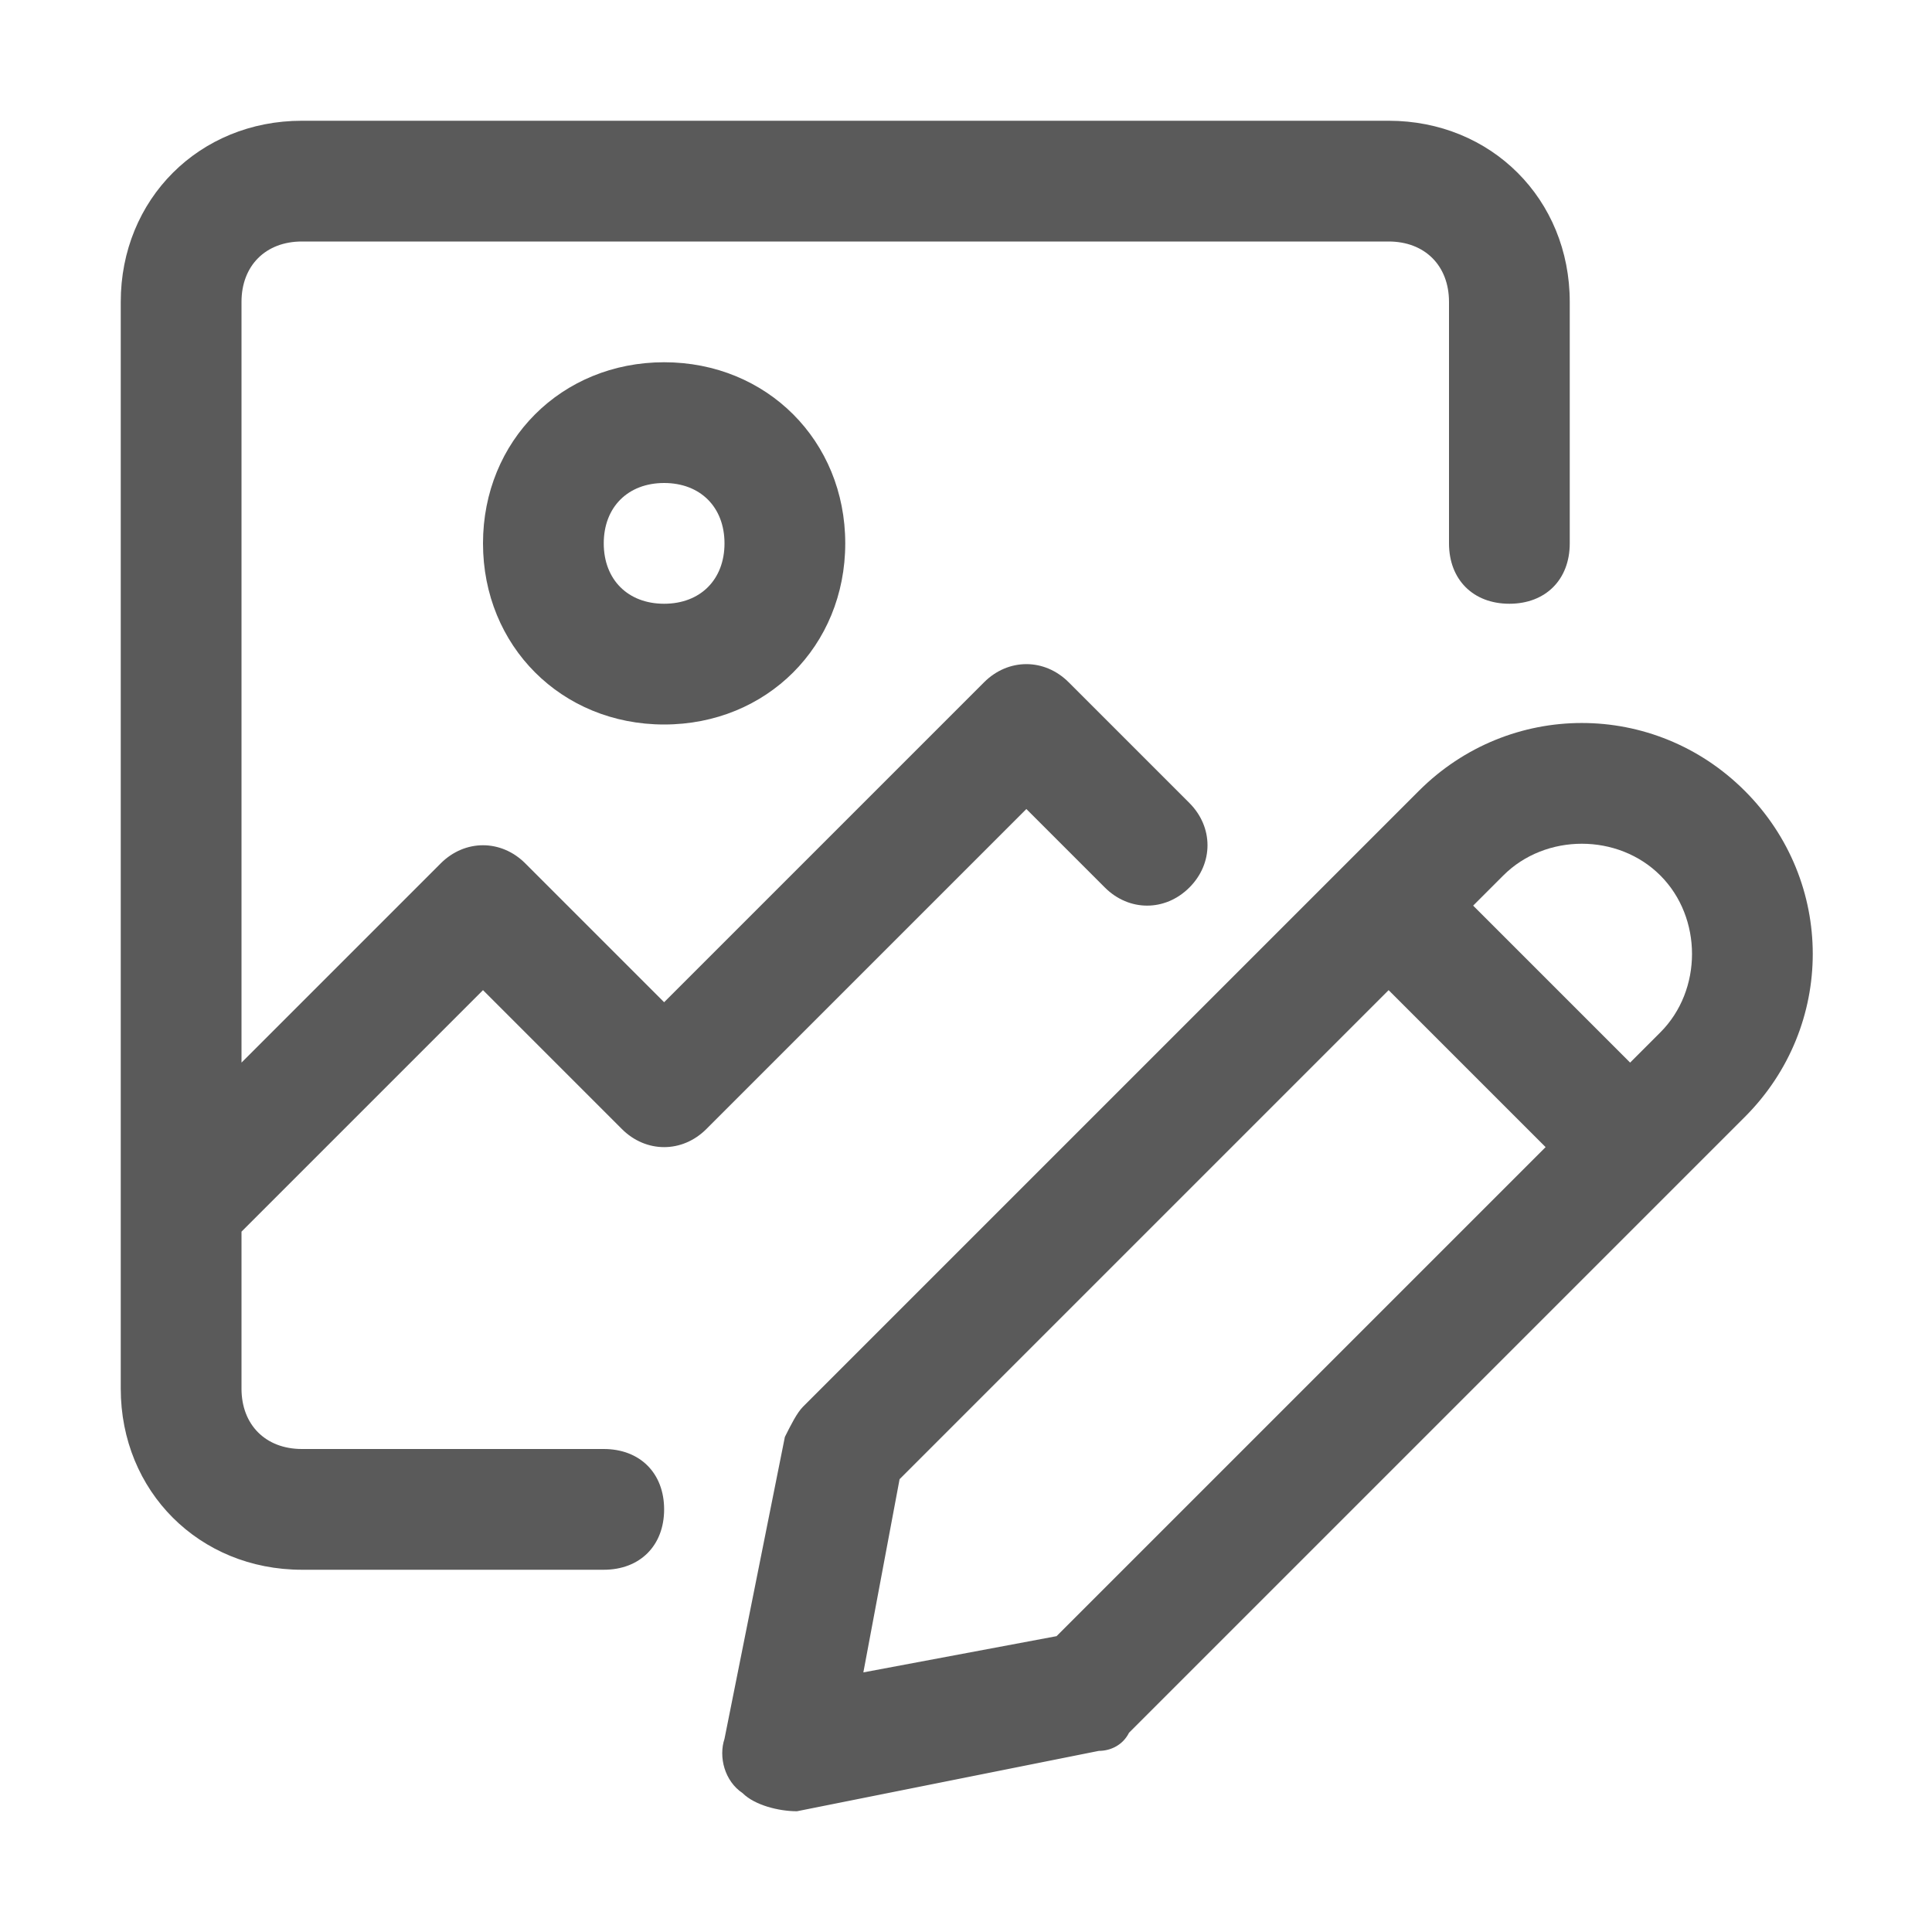
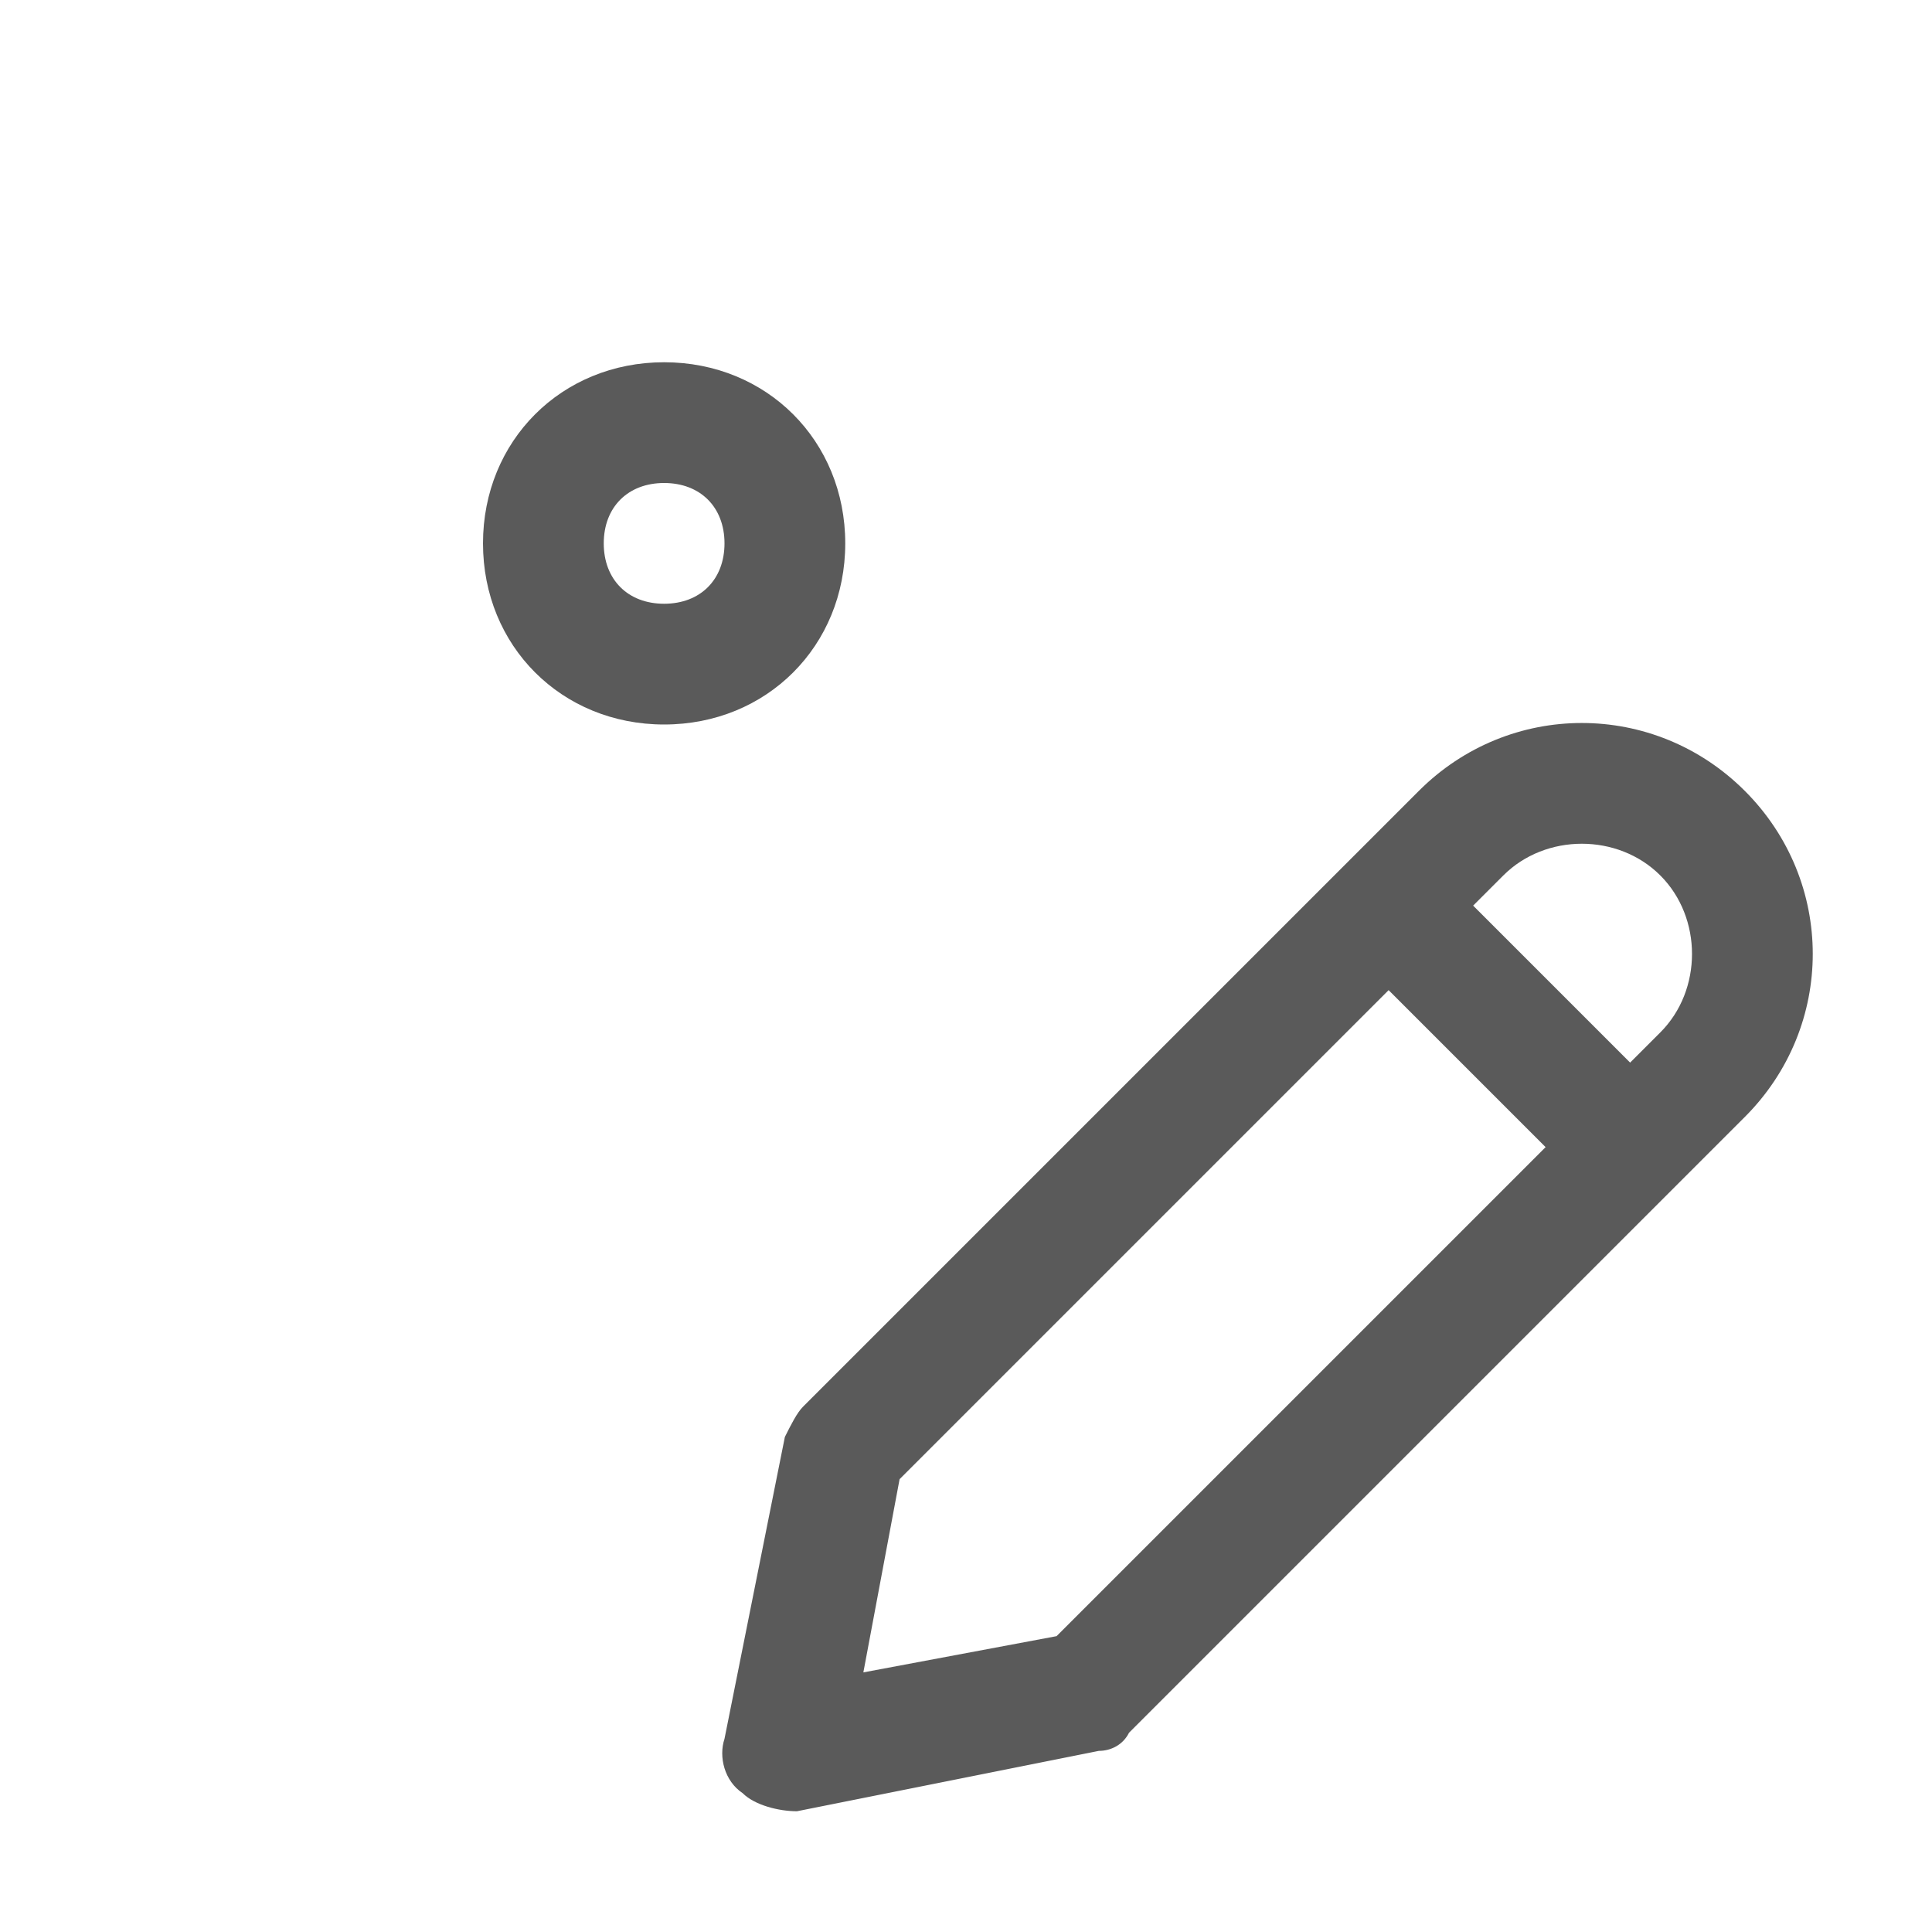
<svg xmlns="http://www.w3.org/2000/svg" fill="none" viewBox="0 0 32 32" height="32" width="32">
  <path fill="#5A5A5A" d="M28.9 13.1C27.4 11.6 25 11.6 23.5 13.1L13.3 23.3C13.2 23.4 13.1 23.6 13 23.8L12 28.8C11.9 29.1 12 29.5 12.3 29.7C12.5 29.9 12.9 30 13.2 30L18.2 29C18.4 29 18.6 28.9 18.7 28.7L28.9 18.5C30.4 17 30.4 14.6 28.9 13.1ZM17.5 27.1L14.3 27.7L14.9 24.5L23 16.4L25.6 19L17.5 27.1ZM27.5 17.1L27 17.6L24.4 15L24.9 14.5C25.6 13.8 26.8 13.8 27.5 14.5C28.2 15.2 28.2 16.4 27.5 17.1Z" />
-   <path fill="#5A5A5A" d="M18.3 14.7C18.7 15.1 19.3 15.1 19.7 14.7C20.1 14.3 20.1 13.7 19.7 13.3L17.7 11.3C17.3 10.9 16.7 10.9 16.3 11.3L11 16.6L8.7 14.3C8.3 13.9 7.7 13.9 7.3 14.3L4 17.6V5C4 4.4 4.4 4 5 4H23C23.6 4 24 4.4 24 5V9C24 9.6 24.4 10 25 10C25.6 10 26 9.6 26 9V5C26 3.3 24.7 2 23 2H5C3.3 2 2 3.3 2 5V23C2 24.7 3.3 26 5 26H10C10.6 26 11 25.6 11 25C11 24.4 10.6 24 10 24H5C4.4 24 4 23.6 4 23V20.4L8 16.4L10.3 18.7C10.7 19.1 11.3 19.1 11.7 18.7L17 13.4L18.3 14.7Z" />
  <path fill="#5A5A5A" d="M8 9C8 10.7 9.3 12 11 12C12.7 12 14 10.7 14 9C14 7.3 12.7 6 11 6C9.3 6 8 7.3 8 9ZM12 9C12 9.6 11.6 10 11 10C10.4 10 10 9.6 10 9C10 8.4 10.4 8 11 8C11.6 8 12 8.4 12 9Z" />
</svg>